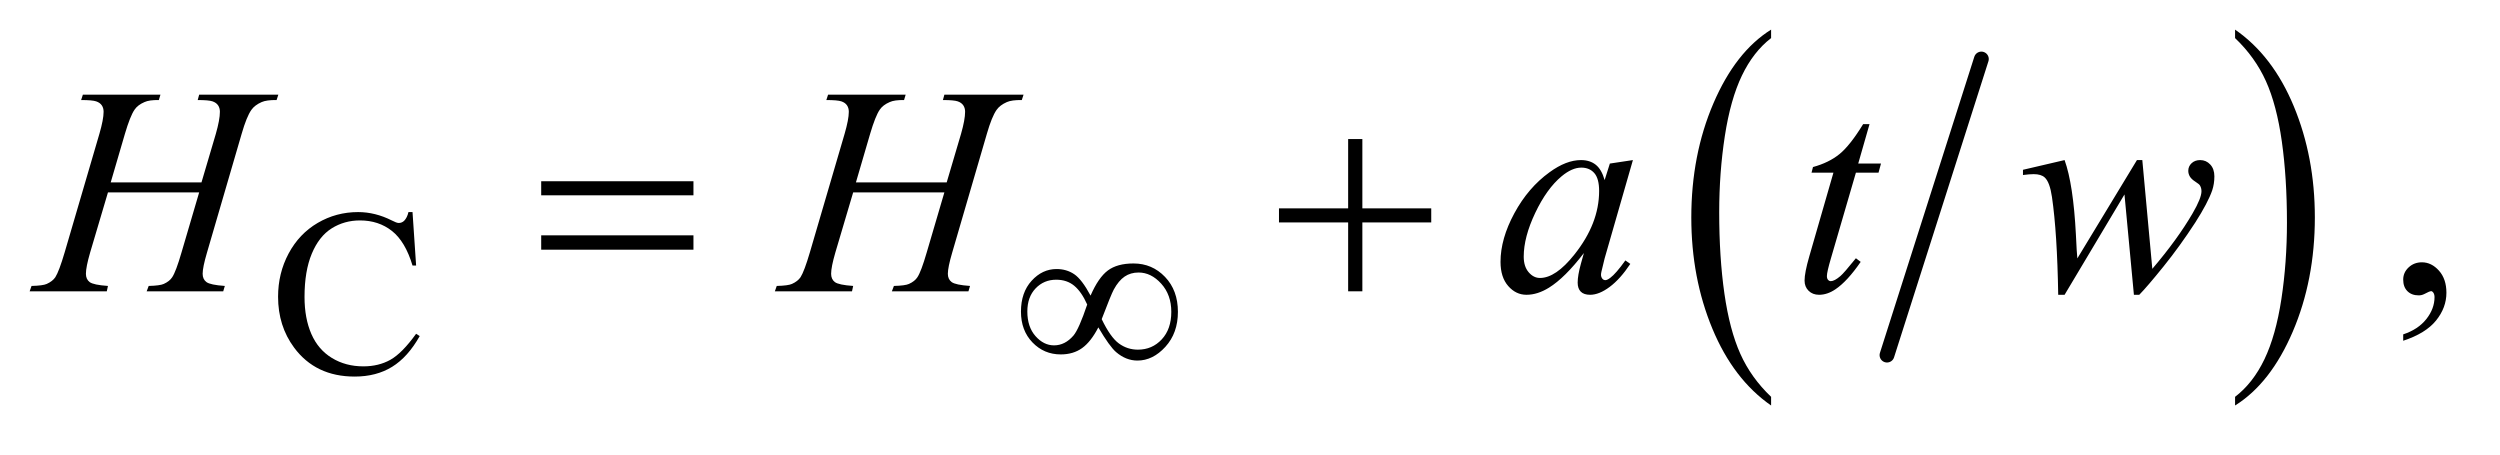
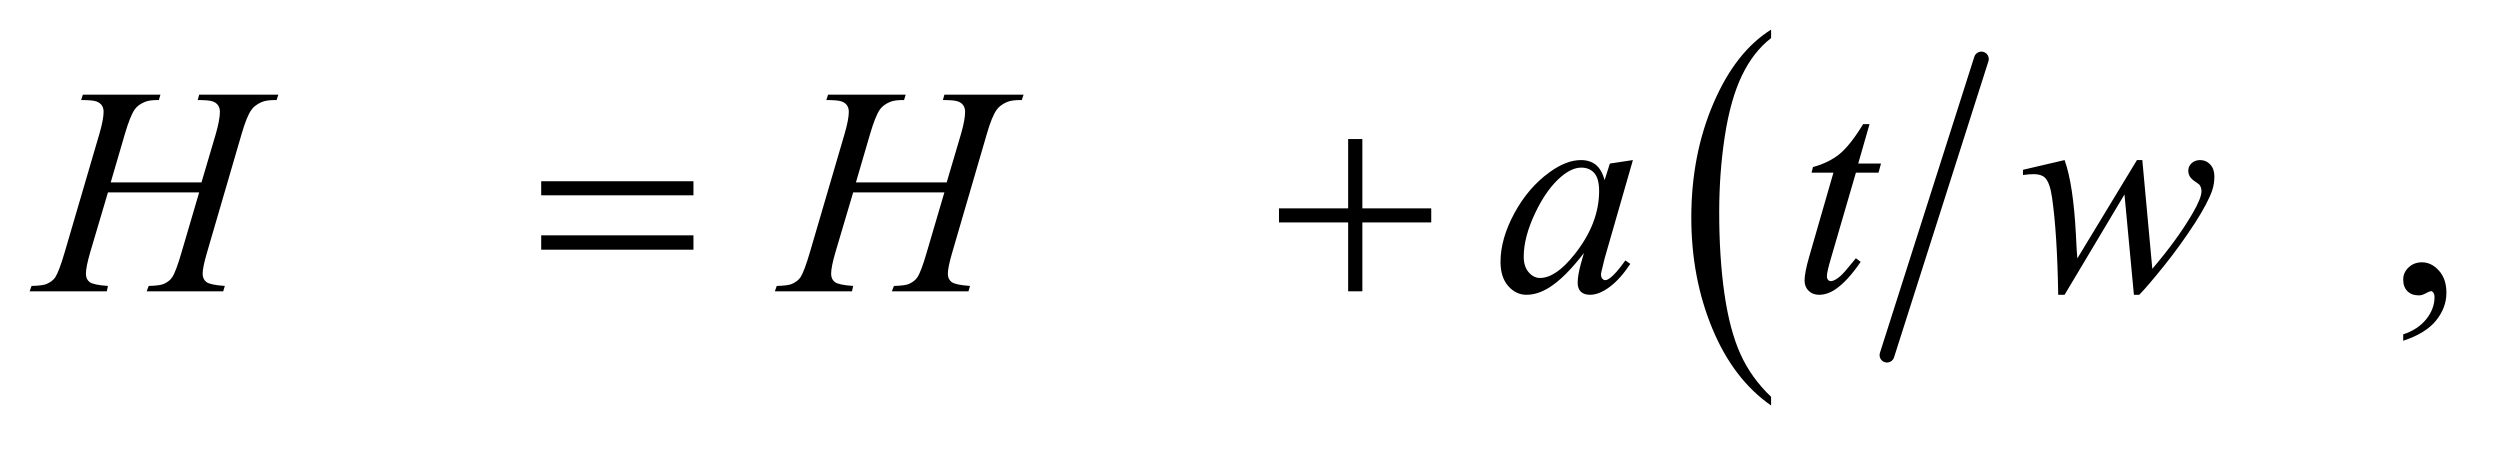
<svg xmlns="http://www.w3.org/2000/svg" stroke-dasharray="none" shape-rendering="auto" font-family="'Dialog'" text-rendering="auto" width="132" fill-opacity="1" color-interpolation="auto" color-rendering="auto" preserveAspectRatio="xMidYMid meet" font-size="12px" viewBox="0 0 132 24" fill="black" stroke="black" image-rendering="auto" stroke-miterlimit="10" stroke-linecap="square" stroke-linejoin="miter" font-style="normal" stroke-width="1" height="24" stroke-dashoffset="0" font-weight="normal" stroke-opacity="1">
  <defs id="genericDefs" />
  <g>
    <defs id="defs1">
      <clipPath clipPathUnits="userSpaceOnUse" id="clipPath1">
        <path d="M0.889 1.185 L84.14 1.185 L84.14 15.822 L0.889 15.822 L0.889 1.185 Z" />
      </clipPath>
      <clipPath clipPathUnits="userSpaceOnUse" id="clipPath2">
        <path d="M28.511 37.964 L28.511 507.098 L2696.801 507.098 L2696.801 37.964 Z" />
      </clipPath>
    </defs>
    <g stroke-width="16" transform="scale(1.576,1.576) translate(-0.889,-1.185) matrix(0.031,0,0,0.031,0,0)" stroke-linejoin="round" stroke-linecap="round">
      <line y2="422" fill="none" x1="2170" clip-path="url(#clipPath2)" x2="2068" y1="102" />
    </g>
    <g transform="matrix(0.049,0,0,0.049,-1.402,-1.867)">
      <path d="M1937.062 465.703 L1937.062 475.047 Q1896.406 446.797 1873.742 392.148 Q1851.078 337.5 1851.078 272.531 Q1851.078 204.953 1874.914 149.438 Q1898.75 93.922 1937.062 70.016 L1937.062 79.141 Q1917.906 93.922 1905.602 119.562 Q1893.297 145.203 1887.219 184.641 Q1881.141 224.078 1881.141 266.875 Q1881.141 315.328 1886.75 354.445 Q1892.359 393.562 1903.883 419.312 Q1915.406 445.062 1937.062 465.703 Z" stroke="none" clip-path="url(#clipPath2)" />
    </g>
    <g transform="matrix(0.049,0,0,0.049,-1.402,-1.867)">
-       <path d="M2437.016 79.141 L2437.016 70.016 Q2477.656 98.047 2500.32 152.695 Q2522.984 207.344 2522.984 272.312 Q2522.984 339.891 2499.156 395.516 Q2475.328 451.141 2437.016 475.047 L2437.016 465.703 Q2456.328 450.922 2468.633 425.281 Q2480.938 399.641 2486.93 360.312 Q2492.922 320.984 2492.922 277.969 Q2492.922 229.719 2487.398 190.5 Q2481.875 151.281 2470.266 125.531 Q2458.656 99.781 2437.016 79.141 Z" stroke="none" clip-path="url(#clipPath2)" />
-     </g>
+       </g>
    <g transform="matrix(0.049,0,0,0.049,-1.402,-1.867)">
-       <path d="M473.125 266.625 L477 324.25 L473.125 324.25 Q465.375 298.375 451 287 Q436.625 275.625 416.5 275.625 Q399.625 275.625 386 284.188 Q372.375 292.75 364.562 311.5 Q356.75 330.25 356.75 358.125 Q356.75 381.125 364.125 398 Q371.5 414.875 386.312 423.875 Q401.125 432.875 420.125 432.875 Q436.625 432.875 449.25 425.812 Q461.875 418.75 477 397.75 L480.875 400.25 Q468.125 422.875 451.125 433.375 Q434.125 443.875 410.75 443.875 Q368.625 443.875 345.5 412.625 Q328.25 389.375 328.25 357.875 Q328.25 332.5 339.625 311.25 Q351 290 370.938 278.312 Q390.875 266.625 414.5 266.625 Q432.875 266.625 450.75 275.625 Q456 278.375 458.25 278.375 Q461.625 278.375 464.125 276 Q467.375 272.625 468.75 266.625 L473.125 266.625 Z" stroke="none" clip-path="url(#clipPath2)" />
-     </g>
+       </g>
    <g transform="matrix(0.049,0,0,0.049,-1.402,-1.867)">
      <path d="M2618.188 405.281 L2618.188 398.406 Q2634.281 393.094 2643.109 381.922 Q2651.938 370.75 2651.938 358.25 Q2651.938 355.281 2650.531 353.25 Q2649.438 351.844 2648.344 351.844 Q2646.625 351.844 2640.844 354.969 Q2638.031 356.375 2634.906 356.375 Q2627.25 356.375 2622.719 351.844 Q2618.188 347.312 2618.188 339.344 Q2618.188 331.688 2624.047 326.219 Q2629.906 320.75 2638.344 320.75 Q2648.656 320.75 2656.703 329.734 Q2664.75 338.719 2664.75 353.562 Q2664.75 369.656 2653.578 383.484 Q2642.406 397.312 2618.188 405.281 Z" stroke="none" clip-path="url(#clipPath2)" />
    </g>
    <g transform="matrix(0.049,0,0,0.049,-1.402,-1.867)">
      <path d="M147.906 234.656 L245.719 234.656 L261.188 182.312 Q265.562 167 265.562 158.562 Q265.562 154.5 263.609 151.609 Q261.656 148.719 257.594 147.312 Q253.531 145.906 241.656 145.906 L243.219 140.125 L328.531 140.125 L326.656 145.906 Q315.875 145.75 310.562 148.094 Q303.062 151.375 299.469 156.531 Q294.312 163.875 289 182.312 L251.656 310.281 Q246.969 326.219 246.969 333.094 Q246.969 339.031 251.109 342.078 Q255.25 345.125 270.875 346.219 L269.156 352 L186.656 352 L188.844 346.219 Q201.031 345.906 205.094 344.031 Q211.344 341.219 214.156 336.844 Q218.219 330.75 224.156 310.281 L243.219 245.438 L144.938 245.438 L125.719 310.281 Q121.188 325.906 121.188 333.094 Q121.188 339.031 125.25 342.078 Q129.312 345.125 144.938 346.219 L143.688 352 L60.562 352 L62.594 346.219 Q74.938 345.906 79 344.031 Q85.25 341.219 88.219 336.844 Q92.281 330.438 98.219 310.281 L135.719 182.312 Q140.25 166.688 140.25 158.562 Q140.25 154.5 138.297 151.609 Q136.344 148.719 132.203 147.312 Q128.062 145.906 116.031 145.906 L117.906 140.125 L201.5 140.125 L199.781 145.906 Q189.312 145.75 184.312 148.094 Q176.969 151.219 173.531 156.375 Q168.844 163.25 163.219 182.312 L147.906 234.656 ZM950.906 234.656 L1048.719 234.656 L1064.188 182.312 Q1068.562 167 1068.562 158.562 Q1068.562 154.5 1066.609 151.609 Q1064.656 148.719 1060.594 147.312 Q1056.531 145.906 1044.656 145.906 L1046.219 140.125 L1131.531 140.125 L1129.656 145.906 Q1118.875 145.75 1113.562 148.094 Q1106.062 151.375 1102.469 156.531 Q1097.312 163.875 1092 182.312 L1054.656 310.281 Q1049.969 326.219 1049.969 333.094 Q1049.969 339.031 1054.109 342.078 Q1058.25 345.125 1073.875 346.219 L1072.156 352 L989.656 352 L991.844 346.219 Q1004.031 345.906 1008.094 344.031 Q1014.344 341.219 1017.156 336.844 Q1021.219 330.75 1027.156 310.281 L1046.219 245.438 L947.938 245.438 L928.719 310.281 Q924.188 325.906 924.188 333.094 Q924.188 339.031 928.25 342.078 Q932.312 345.125 947.938 346.219 L946.688 352 L863.562 352 L865.594 346.219 Q877.938 345.906 882 344.031 Q888.25 341.219 891.219 336.844 Q895.281 330.438 901.219 310.281 L938.719 182.312 Q943.25 166.688 943.25 158.562 Q943.25 154.5 941.297 151.609 Q939.344 148.719 935.203 147.312 Q931.062 145.906 919.031 145.906 L920.906 140.125 L1004.5 140.125 L1002.781 145.906 Q992.312 145.75 987.312 148.094 Q979.969 151.219 976.531 156.375 Q971.844 163.25 966.219 182.312 L950.906 234.656 ZM1788.156 210.594 L1757.688 316.531 L1754.25 330.75 Q1753.781 332.781 1753.781 334.188 Q1753.781 336.688 1755.344 338.562 Q1756.594 339.969 1758.469 339.969 Q1760.5 339.969 1763.781 337.469 Q1769.875 332.938 1780.031 318.719 L1785.344 322.469 Q1774.562 338.719 1763.156 347.234 Q1751.75 355.75 1742.062 355.75 Q1735.344 355.75 1731.984 352.391 Q1728.625 349.031 1728.625 342.625 Q1728.625 334.969 1732.062 322.469 L1735.344 310.75 Q1714.875 337.469 1697.688 348.094 Q1685.344 355.75 1673.469 355.75 Q1662.062 355.75 1653.781 346.297 Q1645.5 336.844 1645.5 320.281 Q1645.5 295.438 1660.422 267.859 Q1675.344 240.281 1698.312 223.719 Q1716.281 210.594 1732.219 210.594 Q1741.75 210.594 1748.078 215.594 Q1754.406 220.594 1757.688 232.156 L1763.312 214.344 L1788.156 210.594 ZM1732.531 218.719 Q1722.531 218.719 1711.281 228.094 Q1695.344 241.375 1682.922 267.469 Q1670.5 293.562 1670.5 314.656 Q1670.5 325.281 1675.812 331.453 Q1681.125 337.625 1688 337.625 Q1705.031 337.625 1725.031 312.469 Q1751.75 279.031 1751.75 243.875 Q1751.75 230.594 1746.594 224.656 Q1741.438 218.719 1732.531 218.719 ZM2043.125 171.844 L2030.938 214.344 L2055.469 214.344 L2052.812 224.188 L2028.438 224.188 L2001.562 316.375 Q1997.188 331.219 1997.188 335.594 Q1997.188 338.25 1998.438 339.656 Q1999.688 341.062 2001.406 341.062 Q2005.312 341.062 2011.719 335.594 Q2015.469 332.469 2028.438 316.375 L2033.594 320.281 Q2019.219 341.219 2006.406 349.812 Q1997.656 355.75 1988.75 355.75 Q1981.875 355.75 1977.5 351.453 Q1973.125 347.156 1973.125 340.438 Q1973.125 332 1978.125 314.656 L2004.219 224.188 L1980.625 224.188 L1982.188 218.094 Q1999.375 213.406 2010.781 204.109 Q2022.188 194.812 2036.25 171.844 L2043.125 171.844 ZM2337.062 210.594 L2347.844 327.781 Q2375.031 295.906 2391.281 267.938 Q2400.812 251.531 2400.812 244.188 Q2400.812 240.75 2399.25 238.094 Q2398.625 236.688 2394.328 233.953 Q2390.031 231.219 2388.312 228.328 Q2386.594 225.438 2386.594 222.156 Q2386.594 217.312 2390.188 213.953 Q2393.781 210.594 2399.406 210.594 Q2405.812 210.594 2410.266 215.359 Q2414.719 220.125 2414.719 228.094 Q2414.719 236.219 2412.375 243.25 Q2407.688 256.688 2394.094 277.938 Q2377.531 303.406 2359.953 325.203 Q2342.375 347 2333.781 355.75 L2328 355.75 L2317.844 247.625 L2253.312 355.75 L2246.438 355.75 Q2245.344 289.031 2239.719 250.438 Q2237.375 234.344 2231.906 229.344 Q2228 225.75 2220.031 225.75 Q2215.5 225.75 2208.469 226.688 L2208.469 221.062 L2253.312 210.594 Q2262.688 236.688 2265.5 290.75 Q2266.438 311.219 2267.062 316.531 L2331.281 210.594 L2337.062 210.594 Z" stroke="none" clip-path="url(#clipPath2)" />
    </g>
    <g transform="matrix(0.049,0,0,0.049,-1.402,-1.867)">
-       <path d="M1203.75 356.625 Q1212.25 337.125 1222.375 329.562 Q1232.5 322 1250 322 Q1270.125 322 1284 336.5 Q1297.875 351 1297.875 374.125 Q1297.875 397 1284.375 411.812 Q1270.875 426.625 1254.25 426.625 Q1241.875 426.625 1231.25 417.5 Q1224.25 411.5 1212.125 390.875 Q1204.125 406.375 1194.625 413.188 Q1185.125 420 1171.625 420 Q1153.625 420 1141.188 407.125 Q1128.75 394.25 1128.75 373.875 Q1128.75 353.25 1140.25 340.625 Q1151.75 328 1167.125 328 Q1177.875 328 1186.125 333.562 Q1194.375 339.125 1203.75 356.625 ZM1215.75 382 Q1225.125 401.5 1234.25 408.188 Q1243.375 414.875 1254.75 414.875 Q1270.125 414.875 1280.438 403.812 Q1290.75 392.75 1290.75 374.125 Q1290.75 355.75 1279.875 343.75 Q1269 331.75 1255.5 331.75 Q1246.875 331.75 1240.438 336.125 Q1234 340.5 1228.75 350.125 Q1225.75 355.75 1215.75 382 ZM1200.125 366.25 Q1194 352.5 1186.125 346 Q1178.25 339.5 1166.75 339.5 Q1153.5 339.5 1144.562 348.812 Q1135.625 358.125 1135.625 373.75 Q1135.625 390.375 1144.438 400.312 Q1153.25 410.25 1164.375 410.25 Q1176.25 410.25 1185.375 399.625 Q1191.25 392.625 1200.125 366.25 Z" stroke="none" clip-path="url(#clipPath2)" />
-     </g>
+       </g>
    <g transform="matrix(0.049,0,0,0.049,-1.402,-1.867)">
      <path d="M611.781 233.406 L775.844 233.406 L775.844 248.562 L611.781 248.562 L611.781 233.406 ZM611.781 291.688 L775.844 291.688 L775.844 307.156 L611.781 307.156 L611.781 291.688 ZM1481.312 187.938 L1496.625 187.938 L1496.625 262.625 L1570.844 262.625 L1570.844 277.781 L1496.625 277.781 L1496.625 352 L1481.312 352 L1481.312 277.781 L1406.781 277.781 L1406.781 262.625 L1481.312 262.625 L1481.312 187.938 Z" stroke="none" clip-path="url(#clipPath2)" />
    </g>
  </g>
</svg>